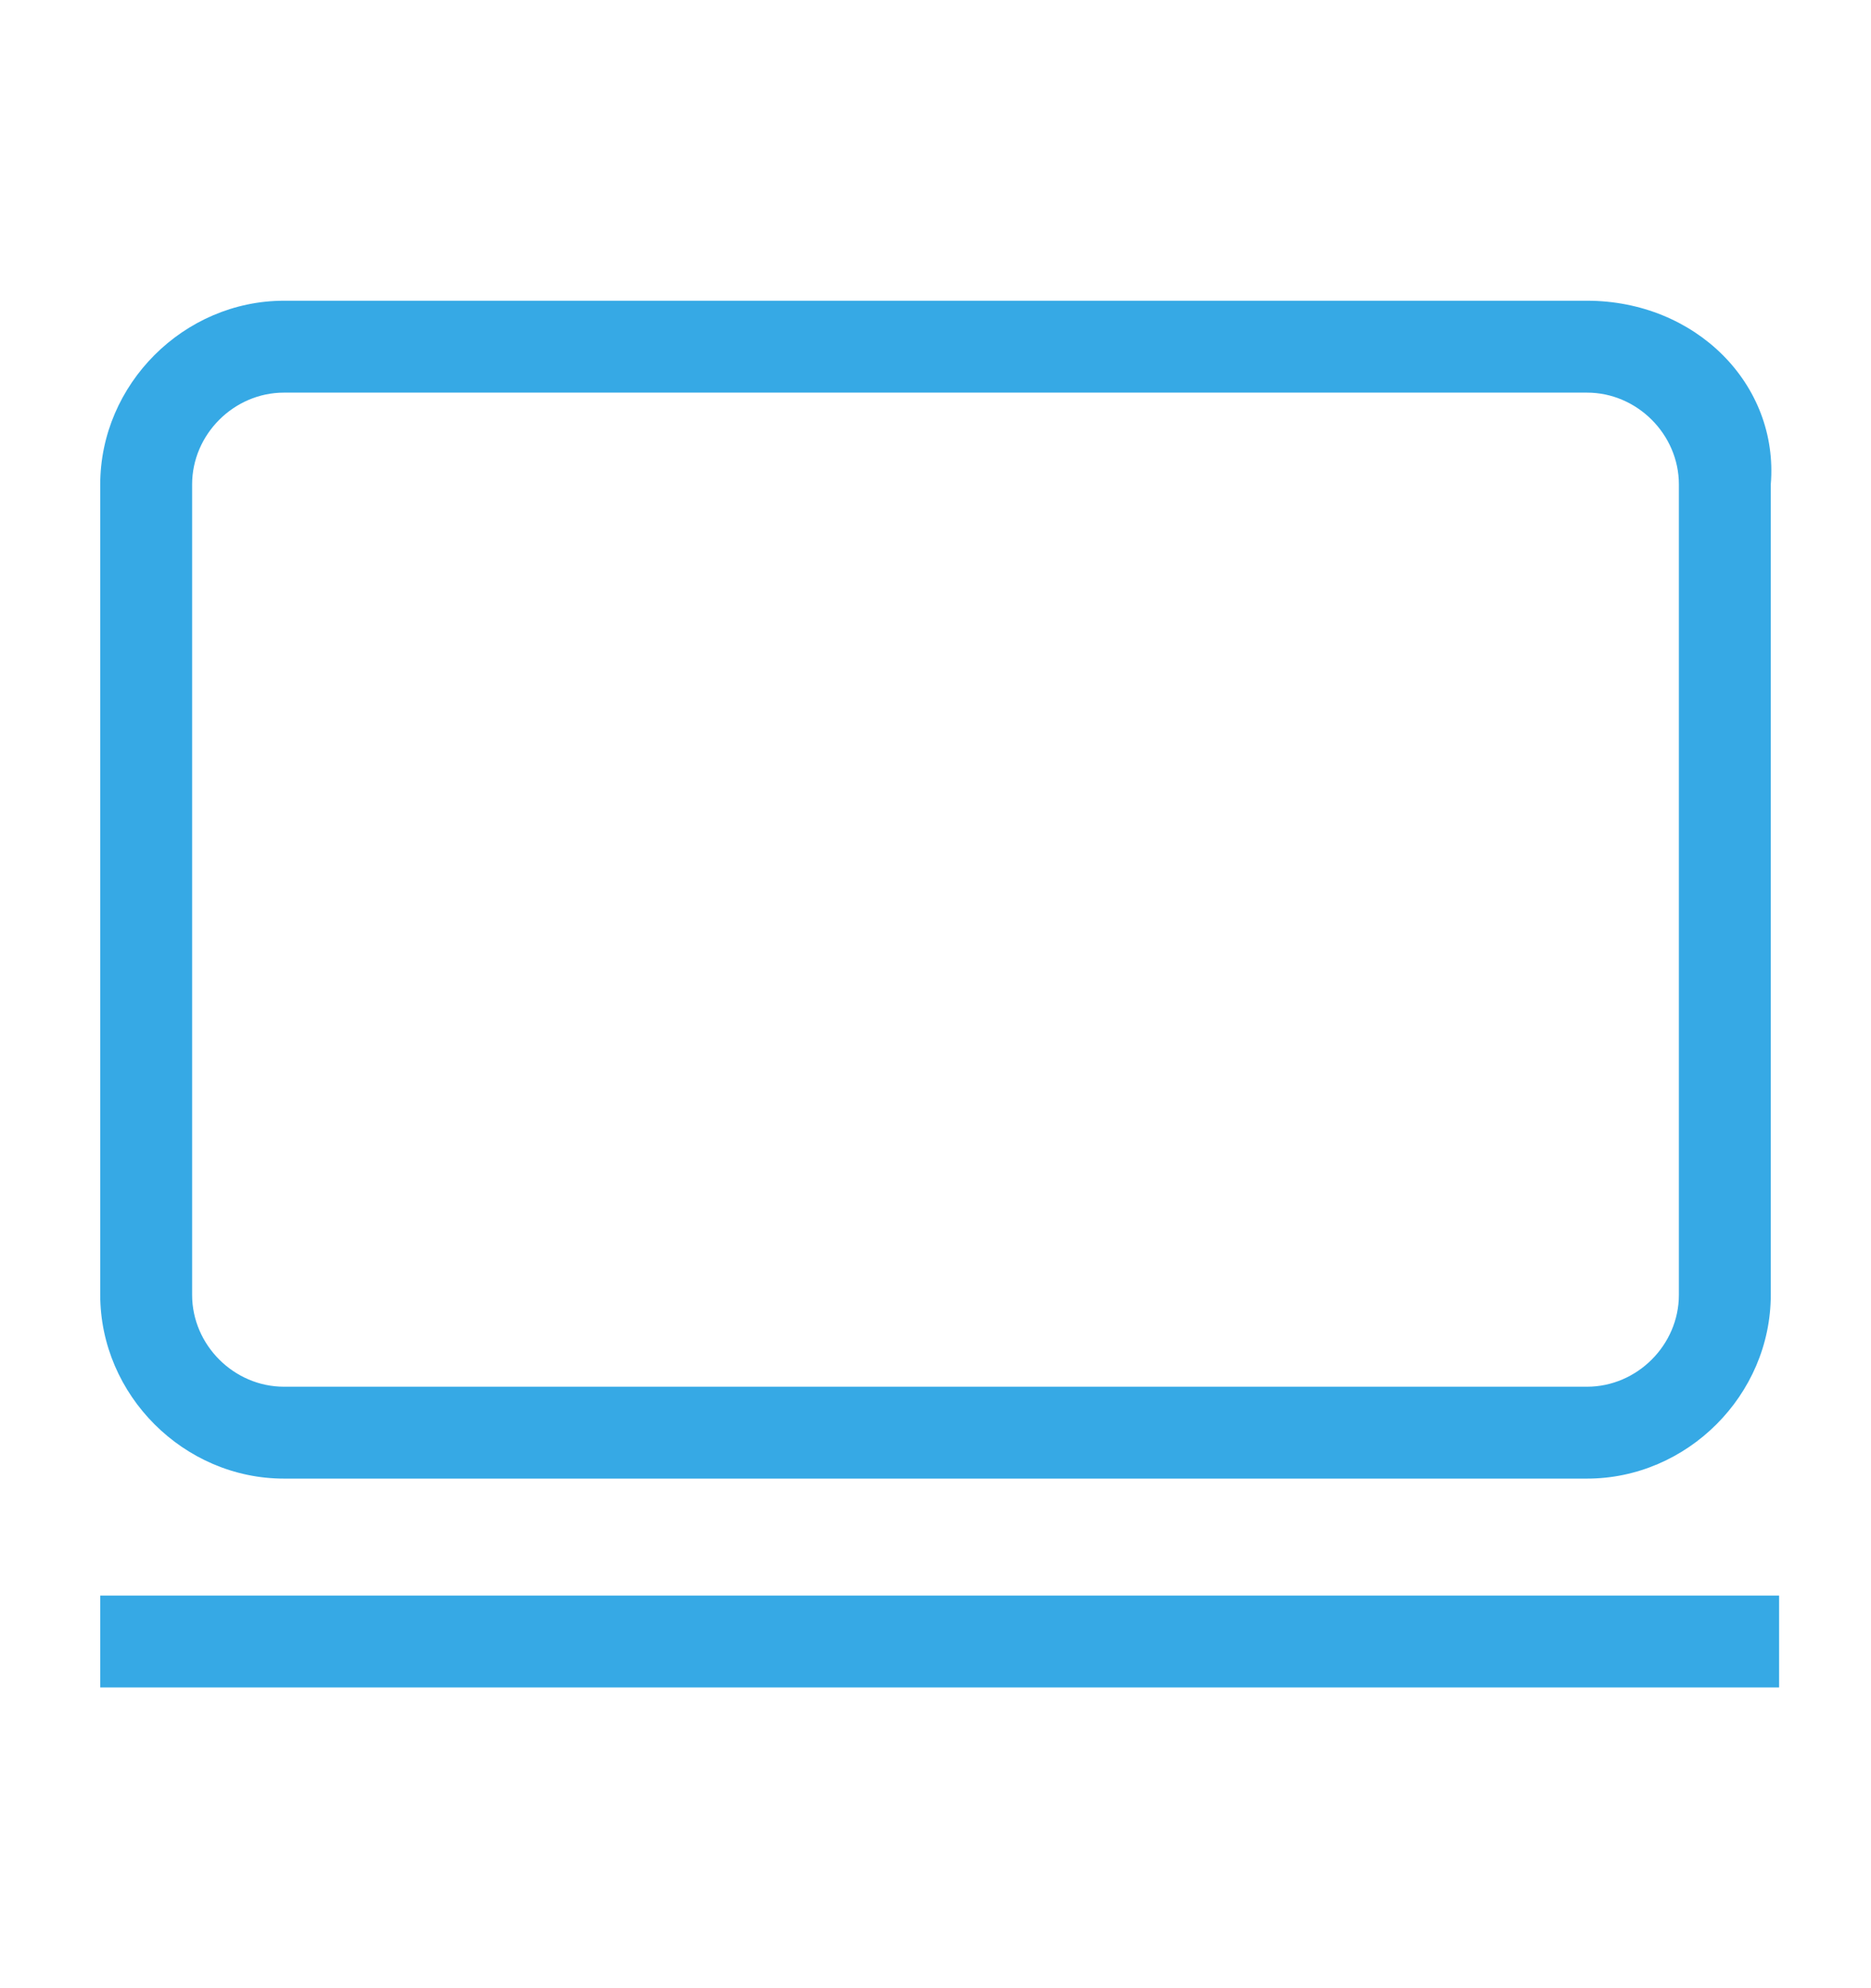
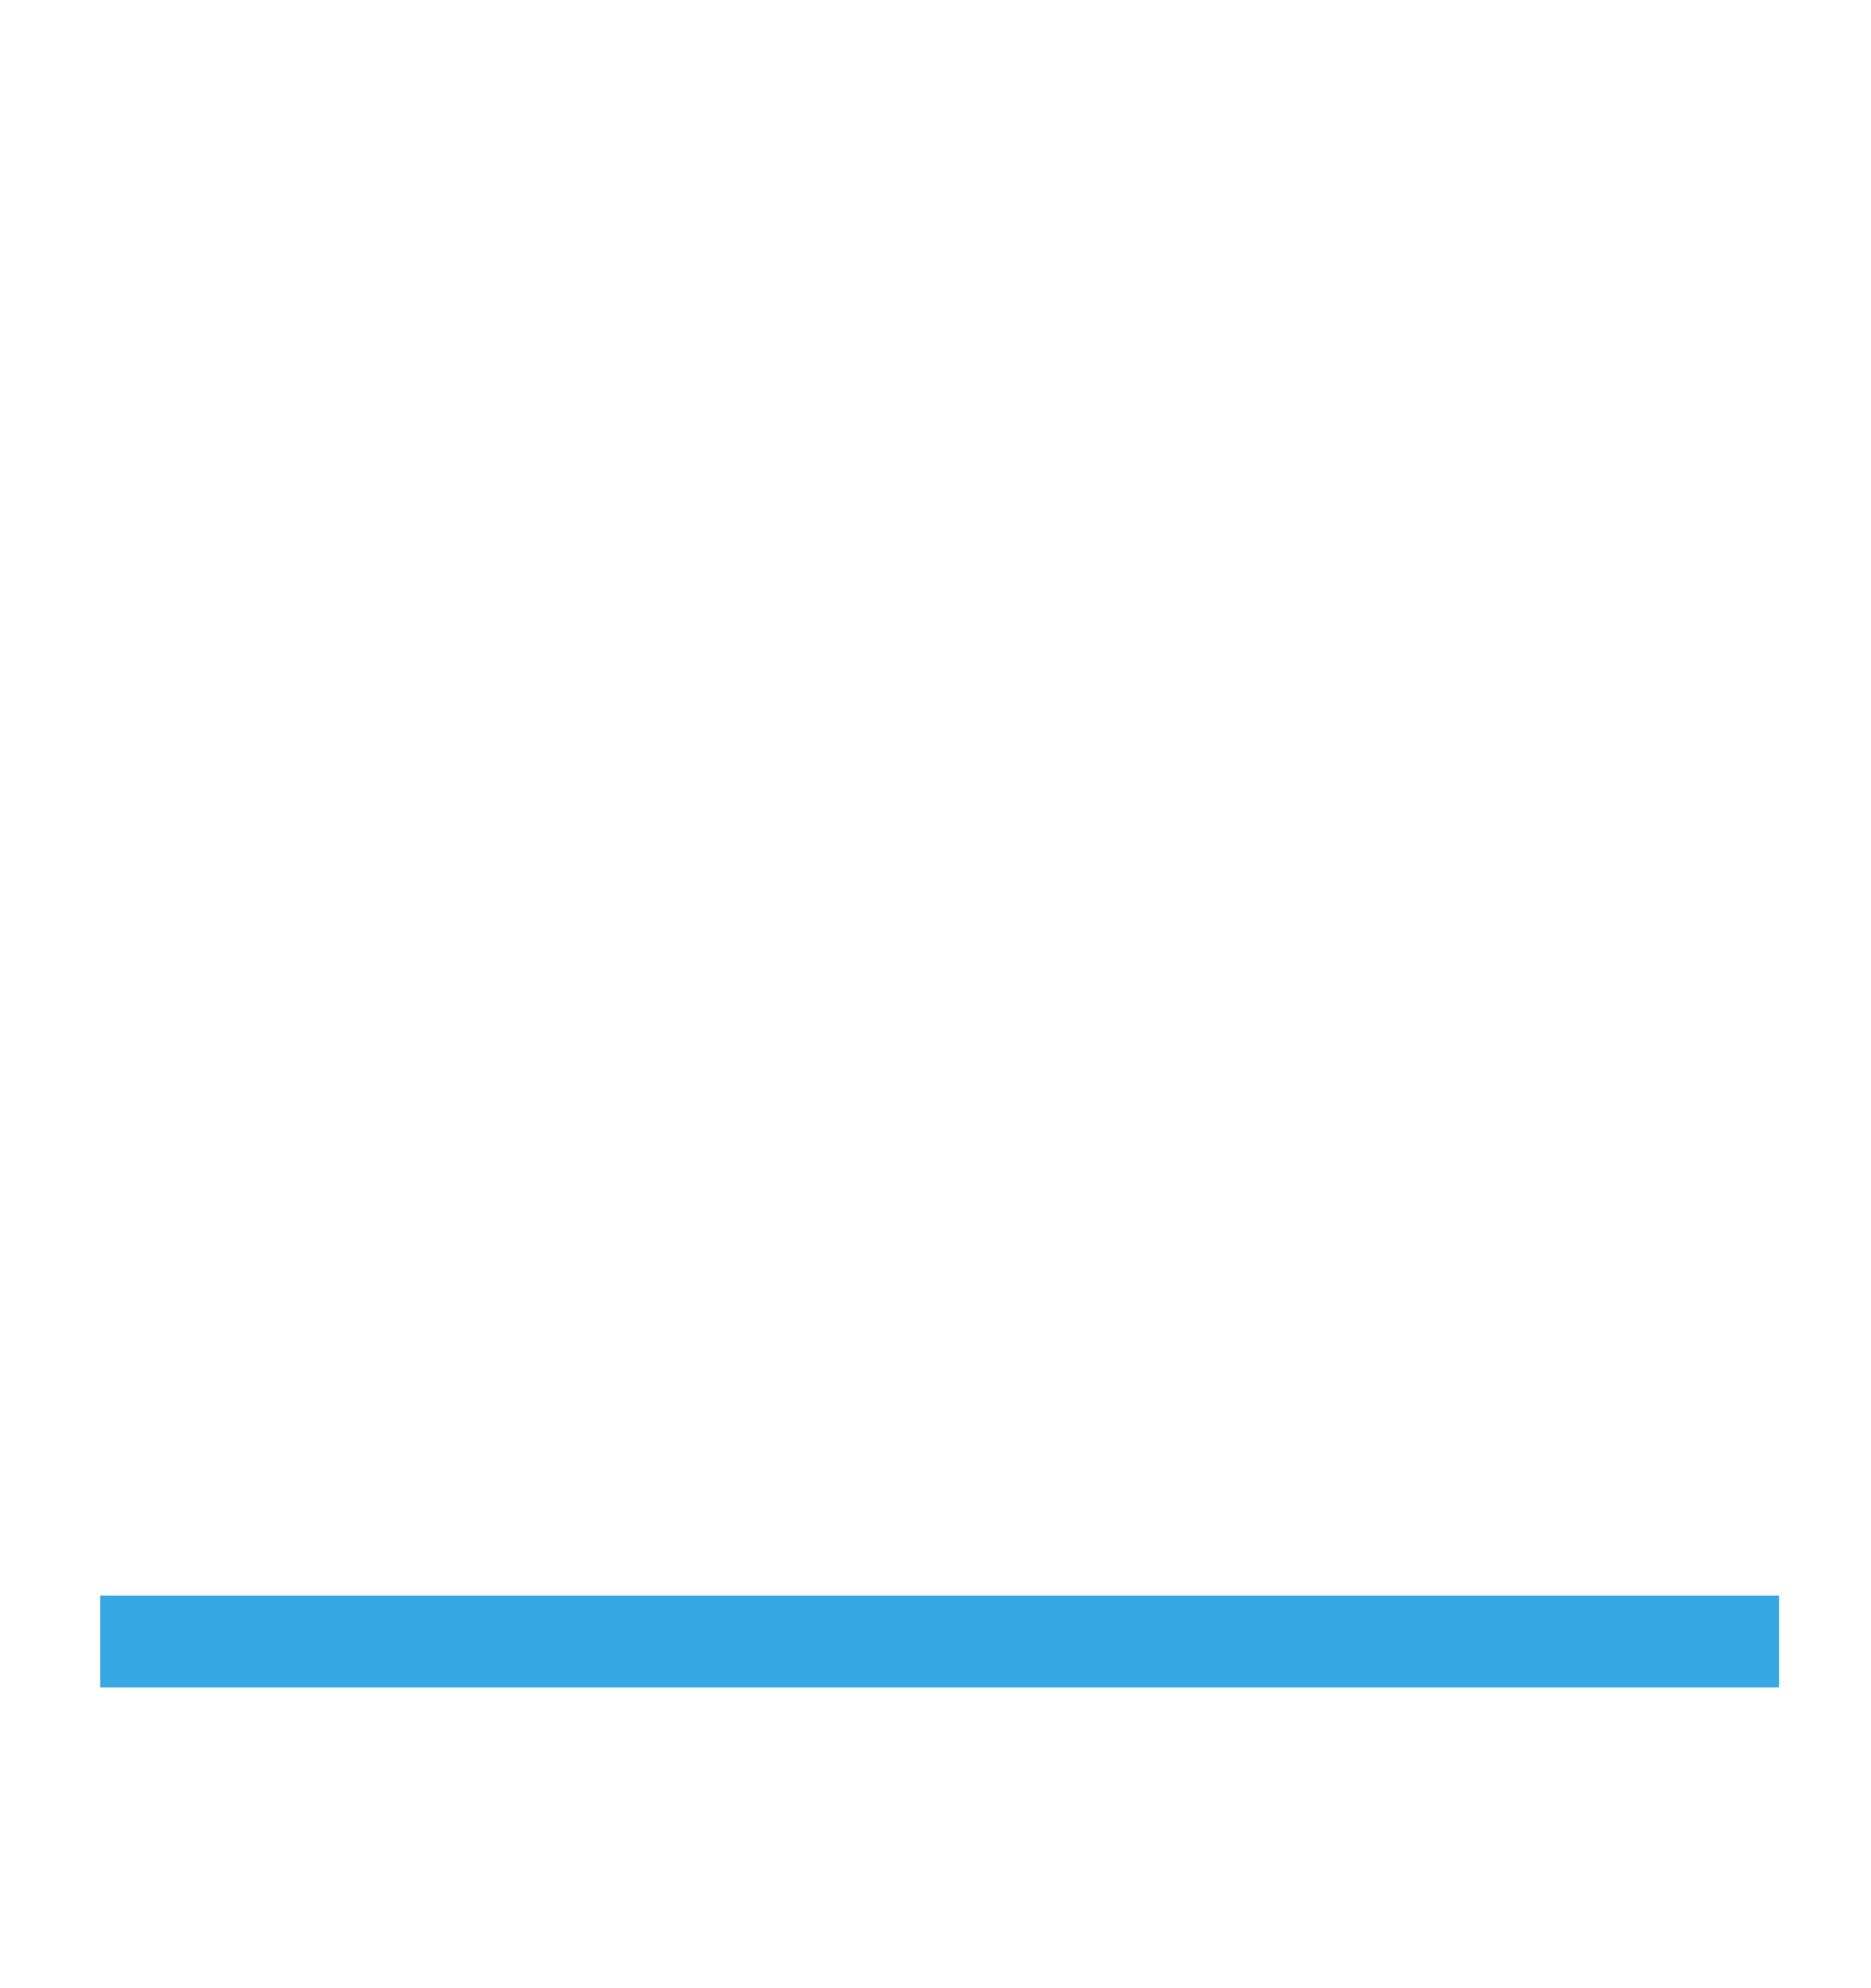
<svg xmlns="http://www.w3.org/2000/svg" version="1.1" id="transport" x="0px" y="0px" viewBox="0 0 22.4 23.8" style="enable-background:new 0 0 22.4 23.8;" xml:space="preserve">
  <style type="text/css">
	.st0{fill:#36A9E5;}
</style>
  <g>
    <rect x="1.2" y="19.1" class="st0" width="20.1" height="1.1" />
-     <path class="st0" d="M19,3.6H3.4c-1.2,0-2.2,1-2.2,2.2v9.7c0,1.2,1,2.2,2.2,2.2H19c1.2,0,2.2-1,2.2-2.2V5.8   C21.3,4.6,20.3,3.6,19,3.6z M20.1,15.5c0,0.6-0.5,1.1-1.1,1.1H3.4c-0.6,0-1.1-0.5-1.1-1.1V5.8c0-0.6,0.5-1.1,1.1-1.1H19   c0.6,0,1.1,0.5,1.1,1.1V15.5z" />
  </g>
</svg>